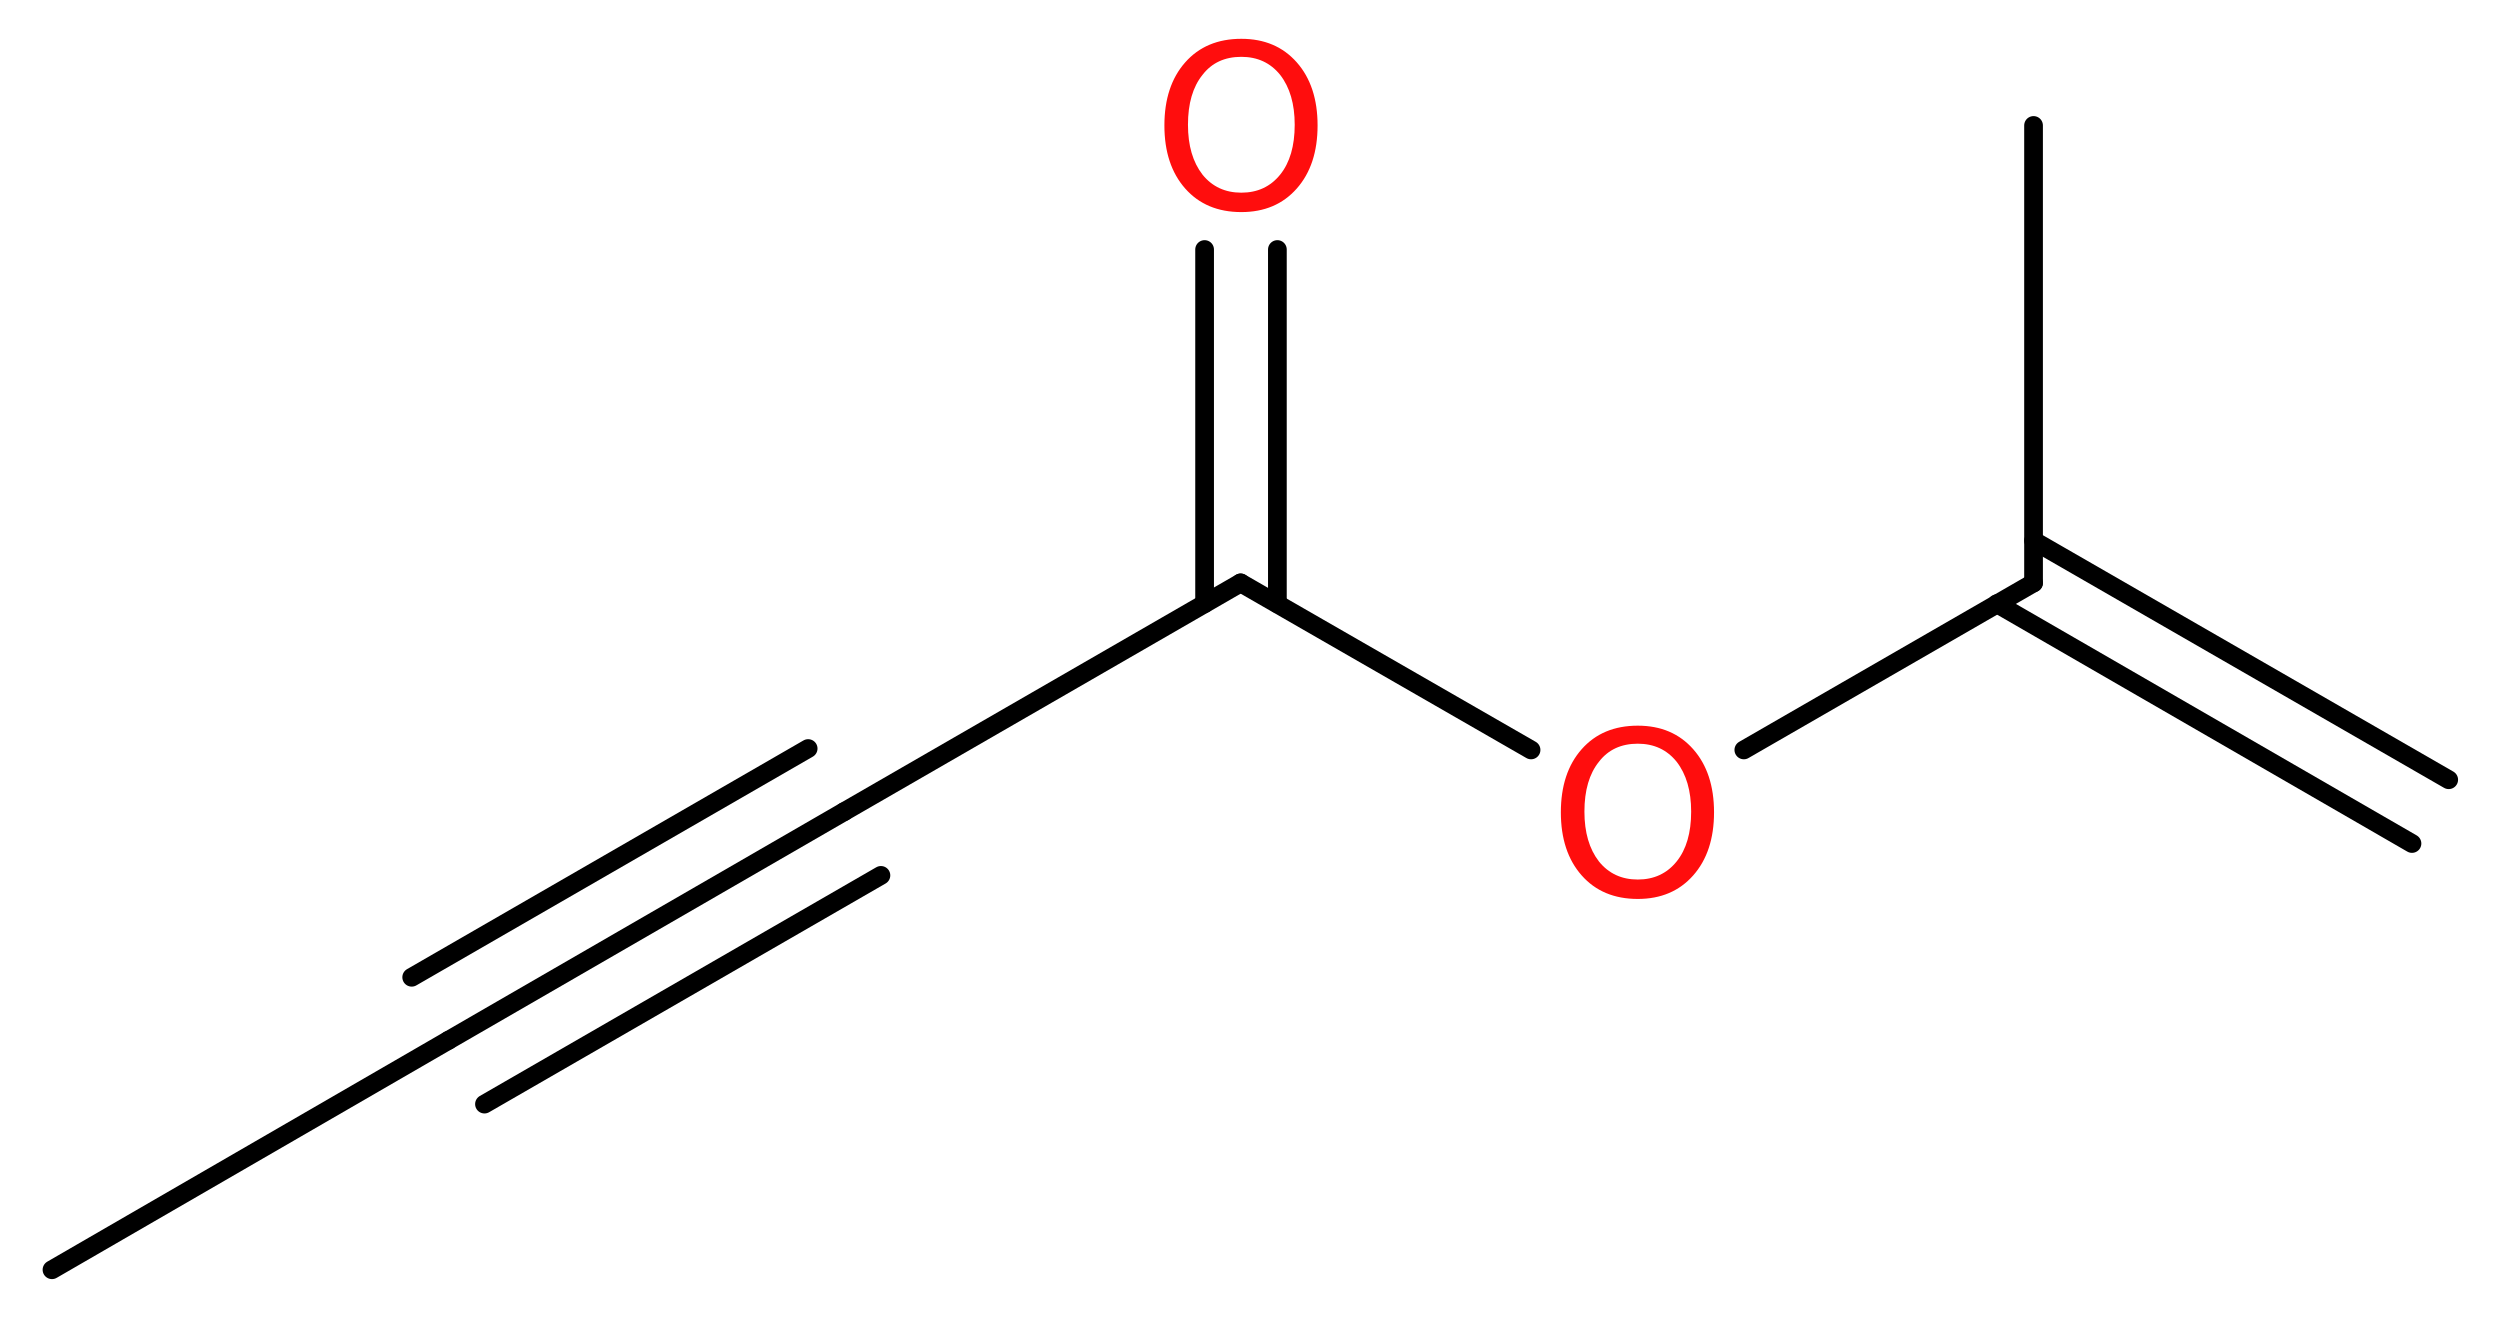
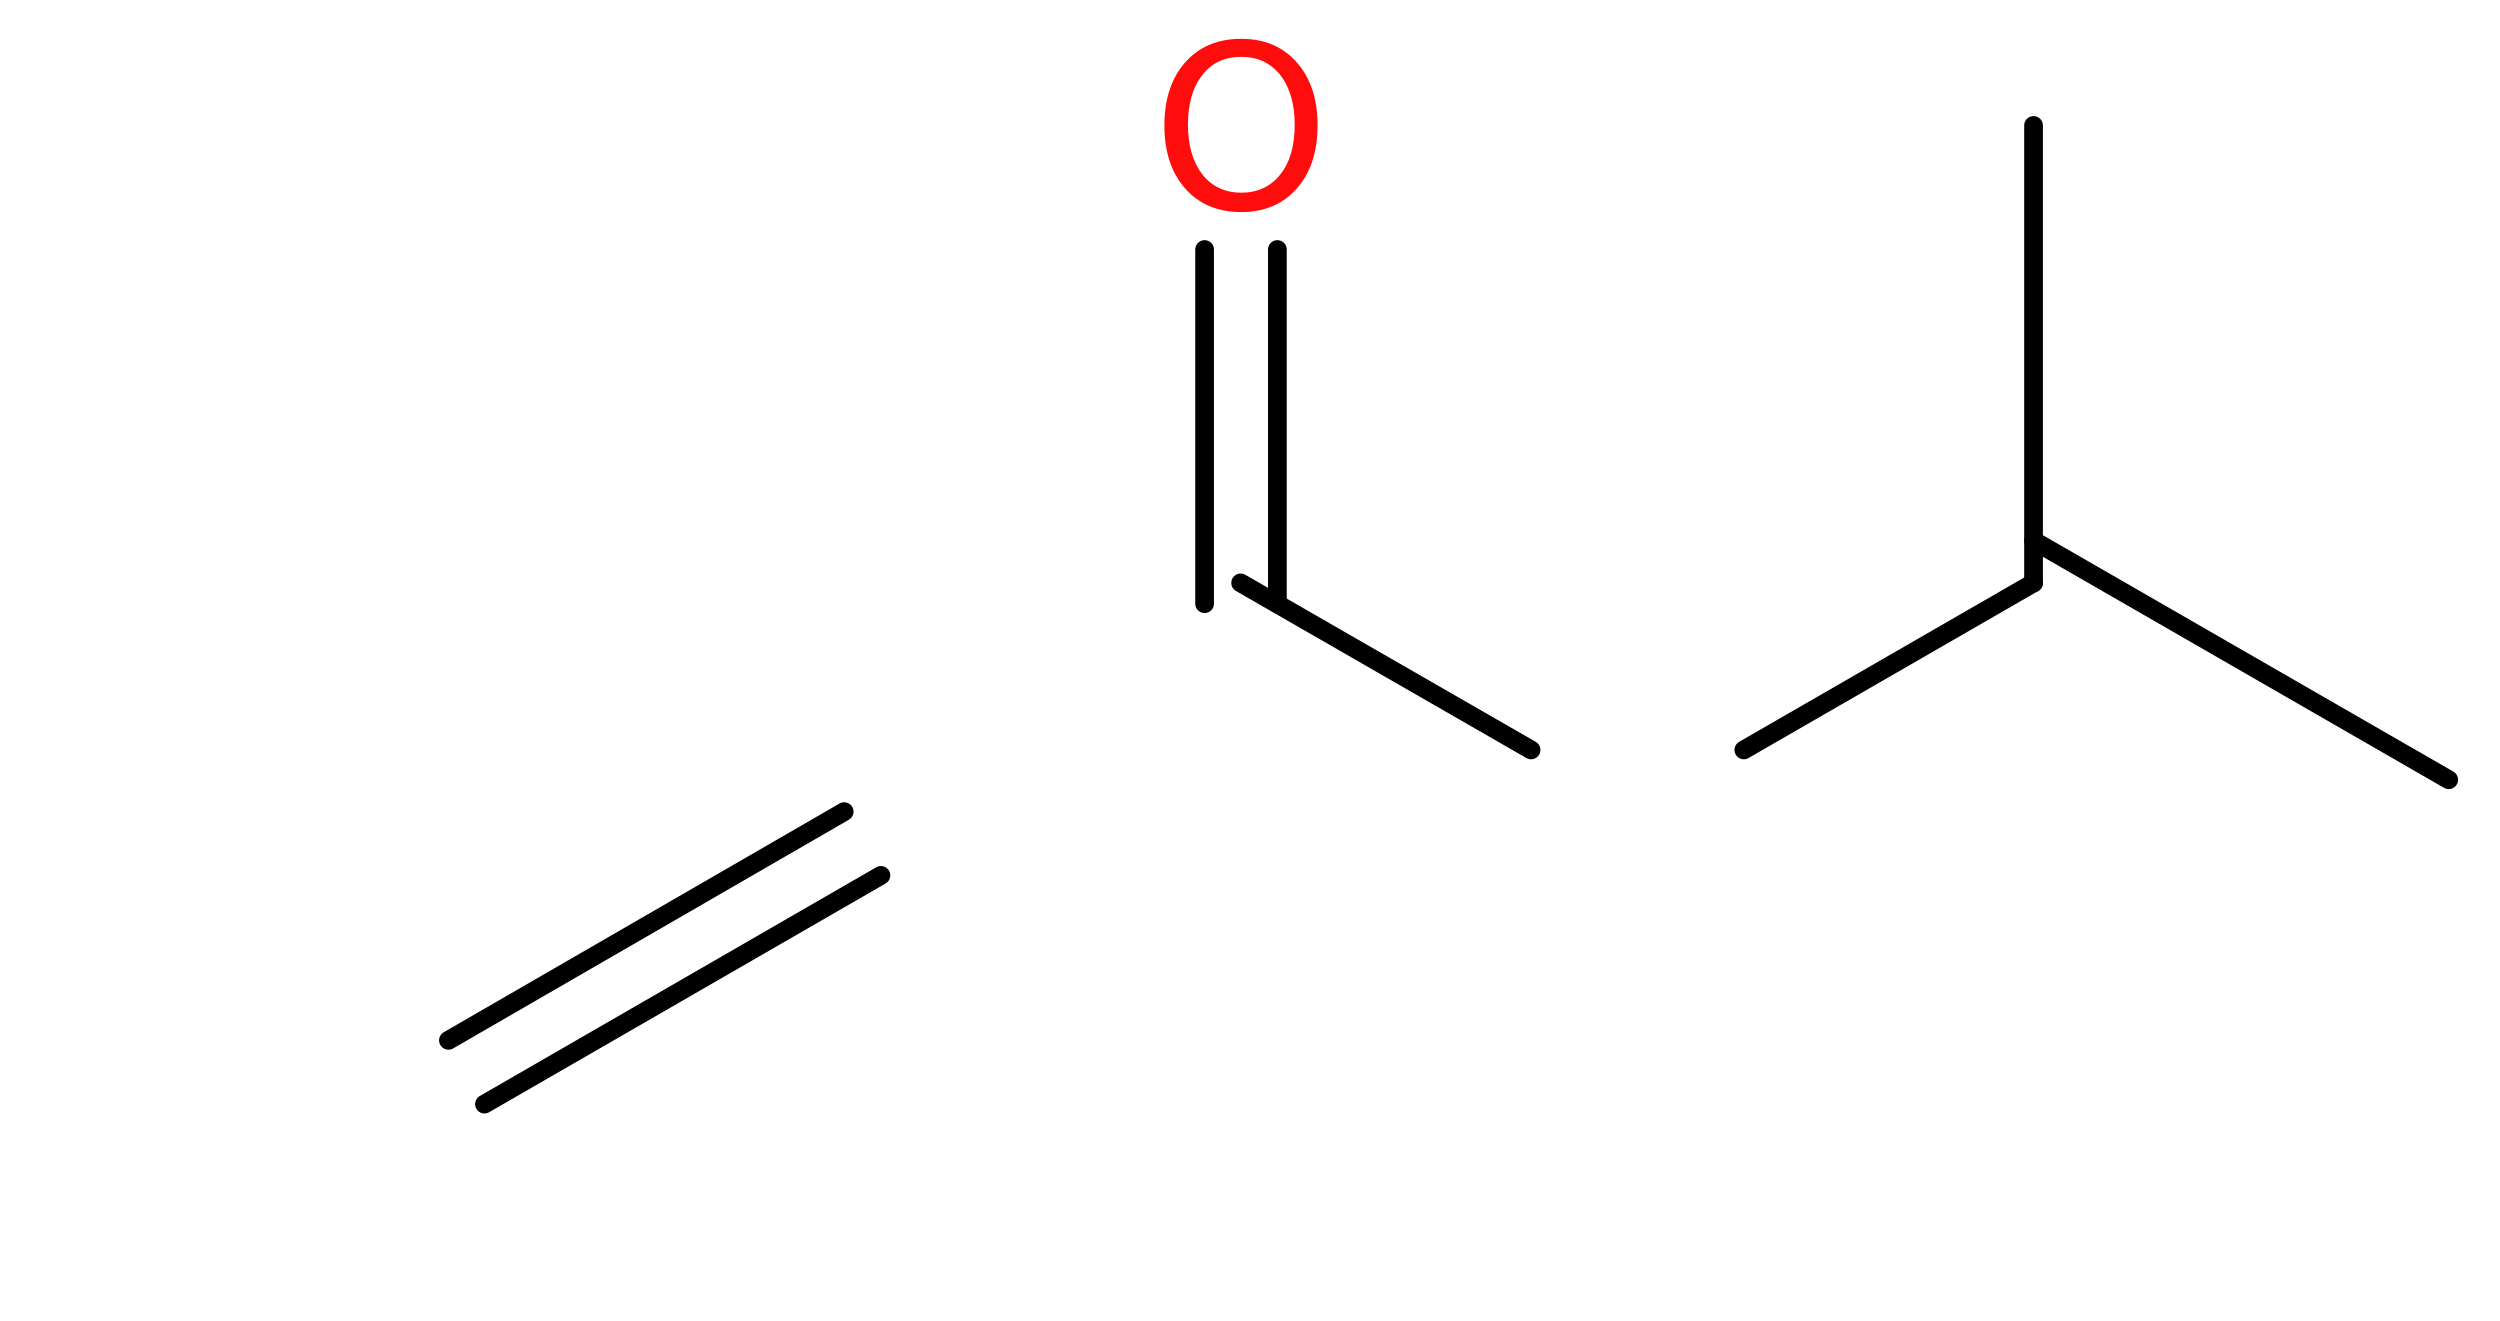
<svg xmlns="http://www.w3.org/2000/svg" version="1.2" width="36.07mm" height="19.06mm" viewBox="0 0 36.07 19.06">
  <desc>Generated by the Chemistry Development Kit (http://github.com/cdk)</desc>
  <g stroke-linecap="round" stroke-linejoin="round" stroke="#000000" stroke-width=".27" fill="#FF0D0D">
    <rect x=".0" y=".0" width="37.0" height="20.0" fill="#FFFFFF" stroke="none" />
    <g id="mol1" class="mol">
      <g id="mol1bnd1" class="bond">
-         <line x1="34.8" y1="12.17" x2="28.81" y2="8.71" />
        <line x1="35.33" y1="11.25" x2="29.34" y2="7.8" />
      </g>
      <line id="mol1bnd2" class="bond" x1="29.34" y1="8.41" x2="29.34" y2="1.81" />
      <line id="mol1bnd3" class="bond" x1="29.34" y1="8.41" x2="25.16" y2="10.82" />
      <line id="mol1bnd4" class="bond" x1="22.09" y1="10.82" x2="17.9" y2="8.41" />
      <g id="mol1bnd5" class="bond">
        <line x1="17.38" y1="8.71" x2="17.38" y2="3.6" />
        <line x1="18.43" y1="8.71" x2="18.43" y2="3.6" />
      </g>
-       <line id="mol1bnd6" class="bond" x1="17.9" y1="8.41" x2="12.18" y2="11.71" />
      <g id="mol1bnd7" class="bond">
        <line x1="12.18" y1="11.71" x2="6.47" y2="15.01" />
        <line x1="12.71" y1="12.63" x2="6.99" y2="15.93" />
-         <line x1="11.66" y1="10.8" x2="5.94" y2="14.1" />
      </g>
-       <line id="mol1bnd8" class="bond" x1="6.47" y1="15.01" x2=".75" y2="18.32" />
-       <path id="mol1atm4" class="atom" d="M23.63 10.73q-.36 .0 -.56 .26q-.21 .26 -.21 .72q.0 .45 .21 .72q.21 .26 .56 .26q.35 .0 .56 -.26q.21 -.26 .21 -.72q.0 -.45 -.21 -.72q-.21 -.26 -.56 -.26zM23.63 10.47q.5 .0 .8 .34q.3 .34 .3 .91q.0 .57 -.3 .91q-.3 .34 -.8 .34q-.51 .0 -.81 -.34q-.3 -.34 -.3 -.91q.0 -.57 .3 -.91q.3 -.34 .81 -.34z" stroke="none" />
-       <path id="mol1atm6" class="atom" d="M17.91 .82q-.36 .0 -.56 .26q-.21 .26 -.21 .72q.0 .45 .21 .72q.21 .26 .56 .26q.35 .0 .56 -.26q.21 -.26 .21 -.72q.0 -.45 -.21 -.72q-.21 -.26 -.56 -.26zM17.91 .56q.5 .0 .8 .34q.3 .34 .3 .91q.0 .57 -.3 .91q-.3 .34 -.8 .34q-.51 .0 -.81 -.34q-.3 -.34 -.3 -.91q.0 -.57 .3 -.91q.3 -.34 .81 -.34z" stroke="none" />
+       <path id="mol1atm6" class="atom" d="M17.91 .82q-.36 .0 -.56 .26q-.21 .26 -.21 .72q.0 .45 .21 .72q.21 .26 .56 .26q.35 .0 .56 -.26q.21 -.26 .21 -.72q.0 -.45 -.21 -.72q-.21 -.26 -.56 -.26zM17.91 .56q.5 .0 .8 .34q.3 .34 .3 .91q.0 .57 -.3 .91q-.3 .34 -.8 .34q-.51 .0 -.81 -.34q-.3 -.34 -.3 -.91q.0 -.57 .3 -.91q.3 -.34 .81 -.34" stroke="none" />
    </g>
  </g>
</svg>